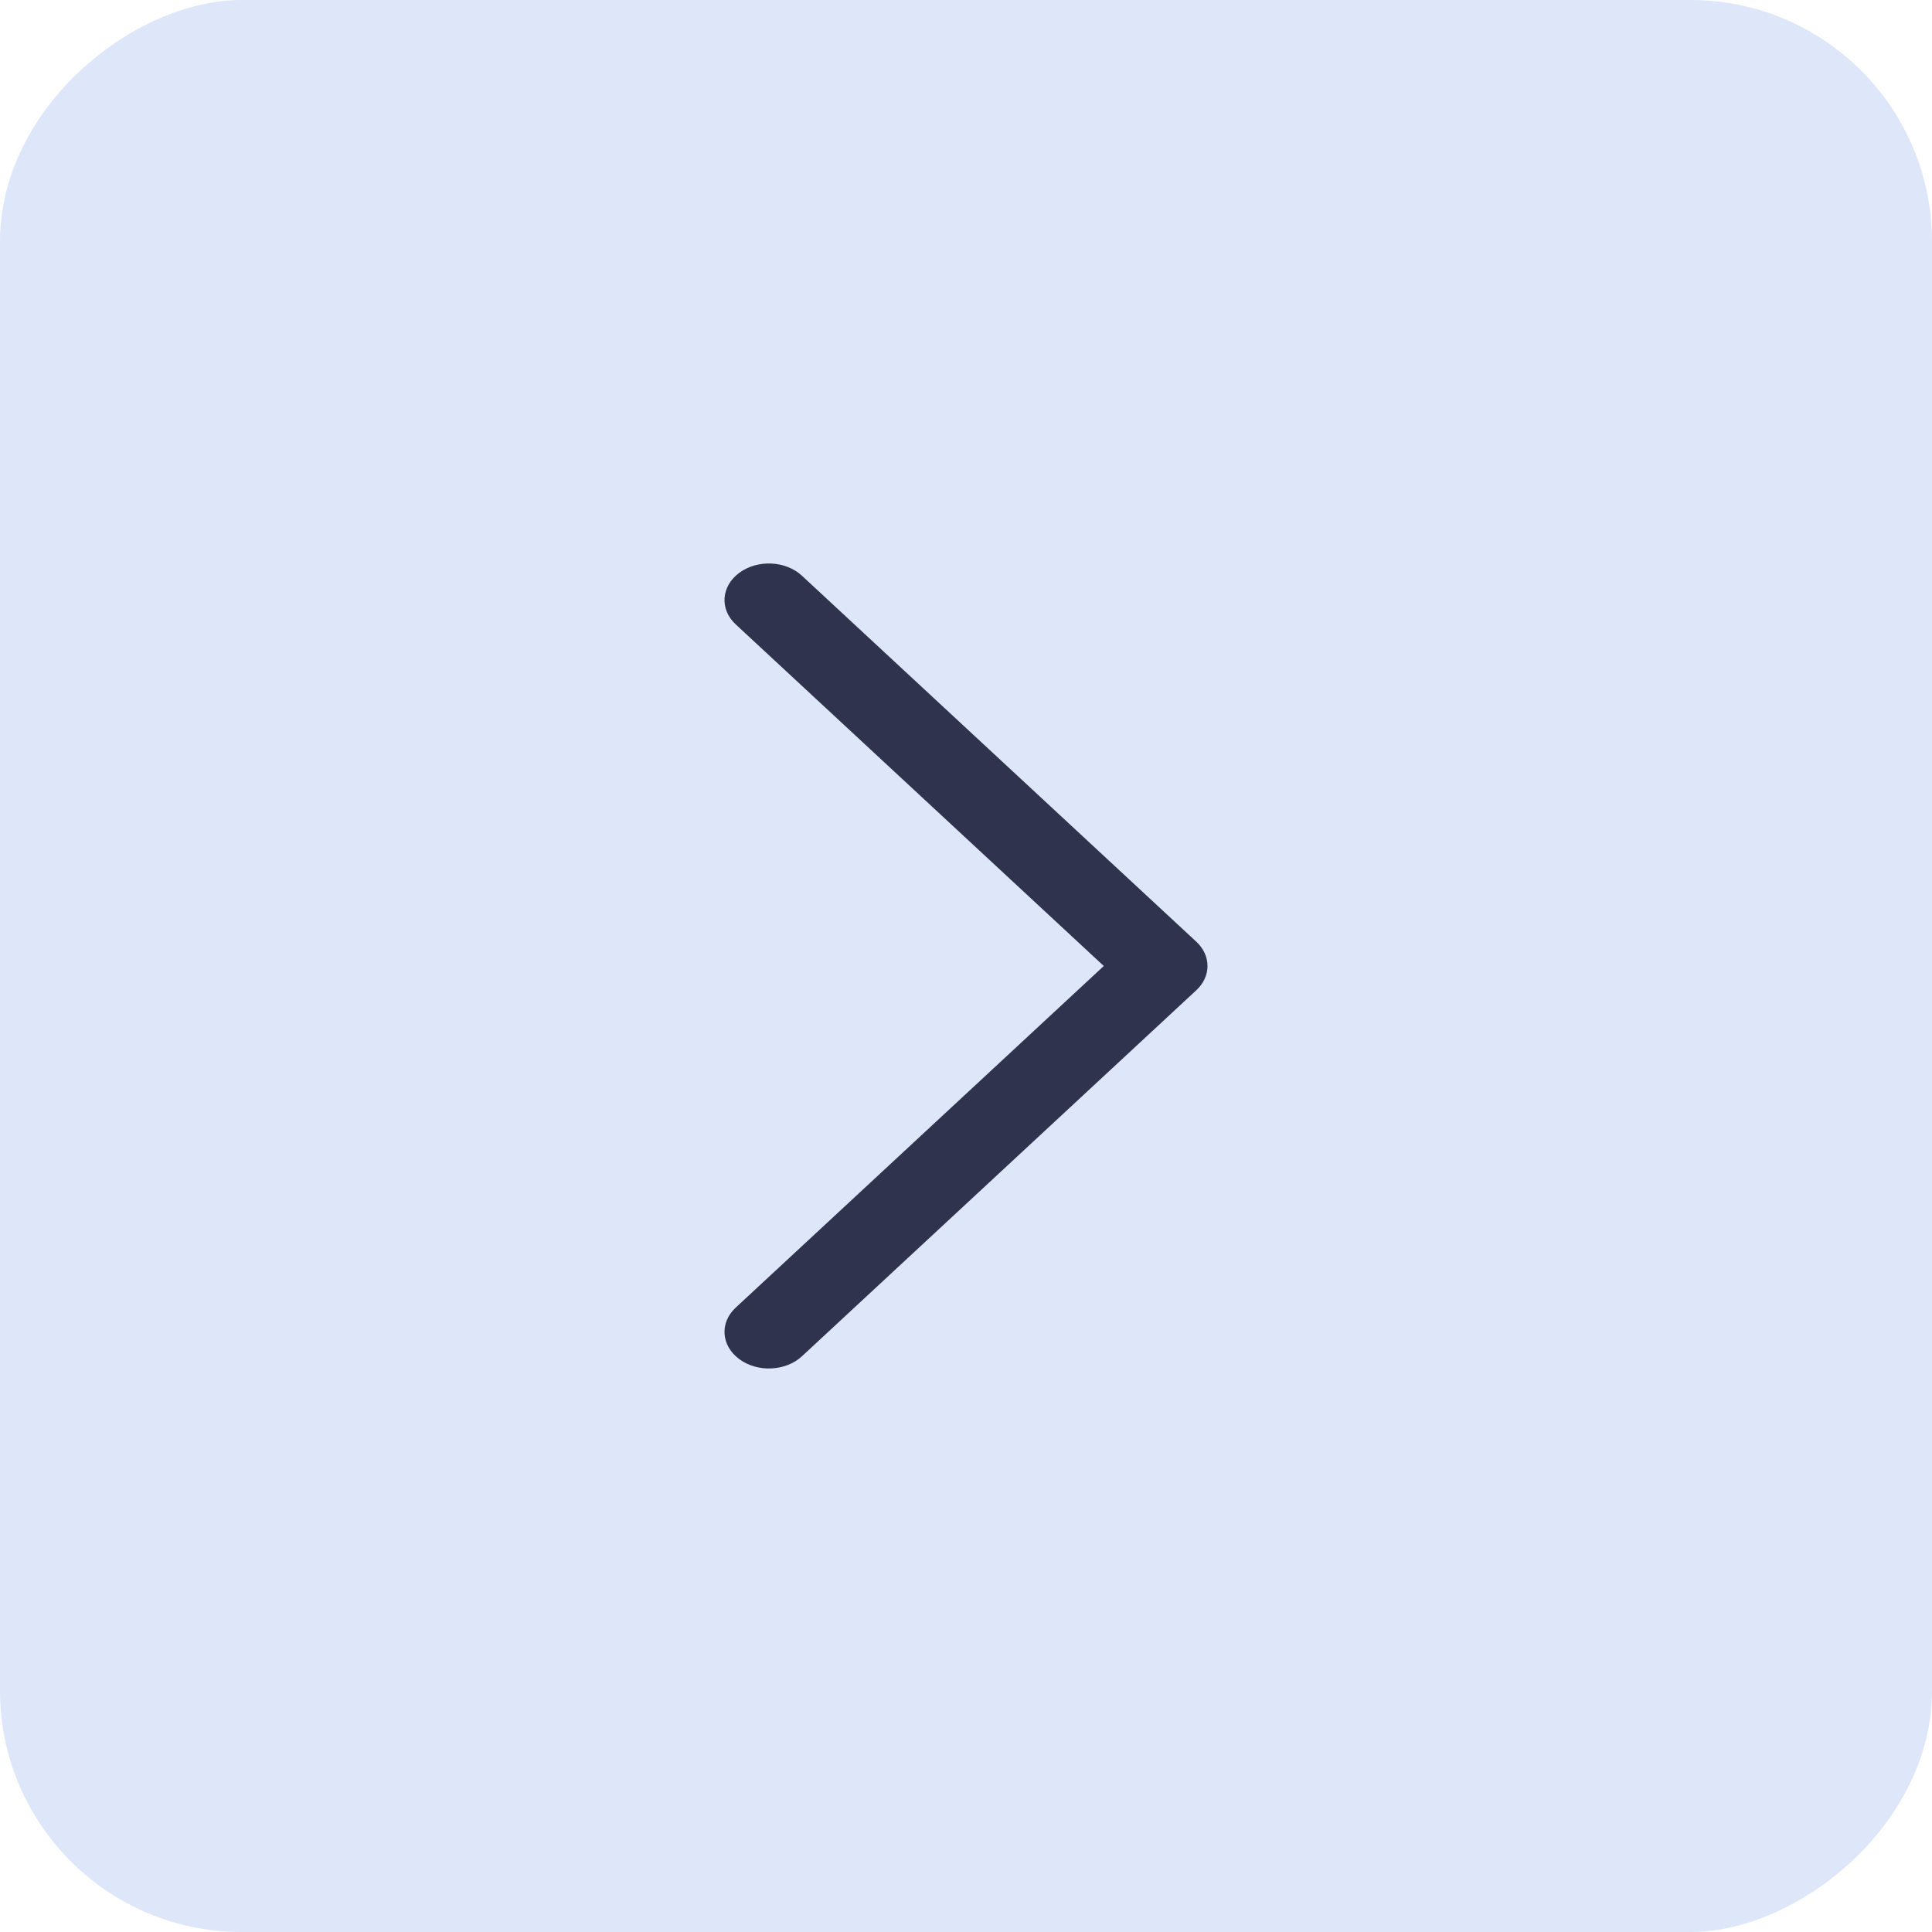
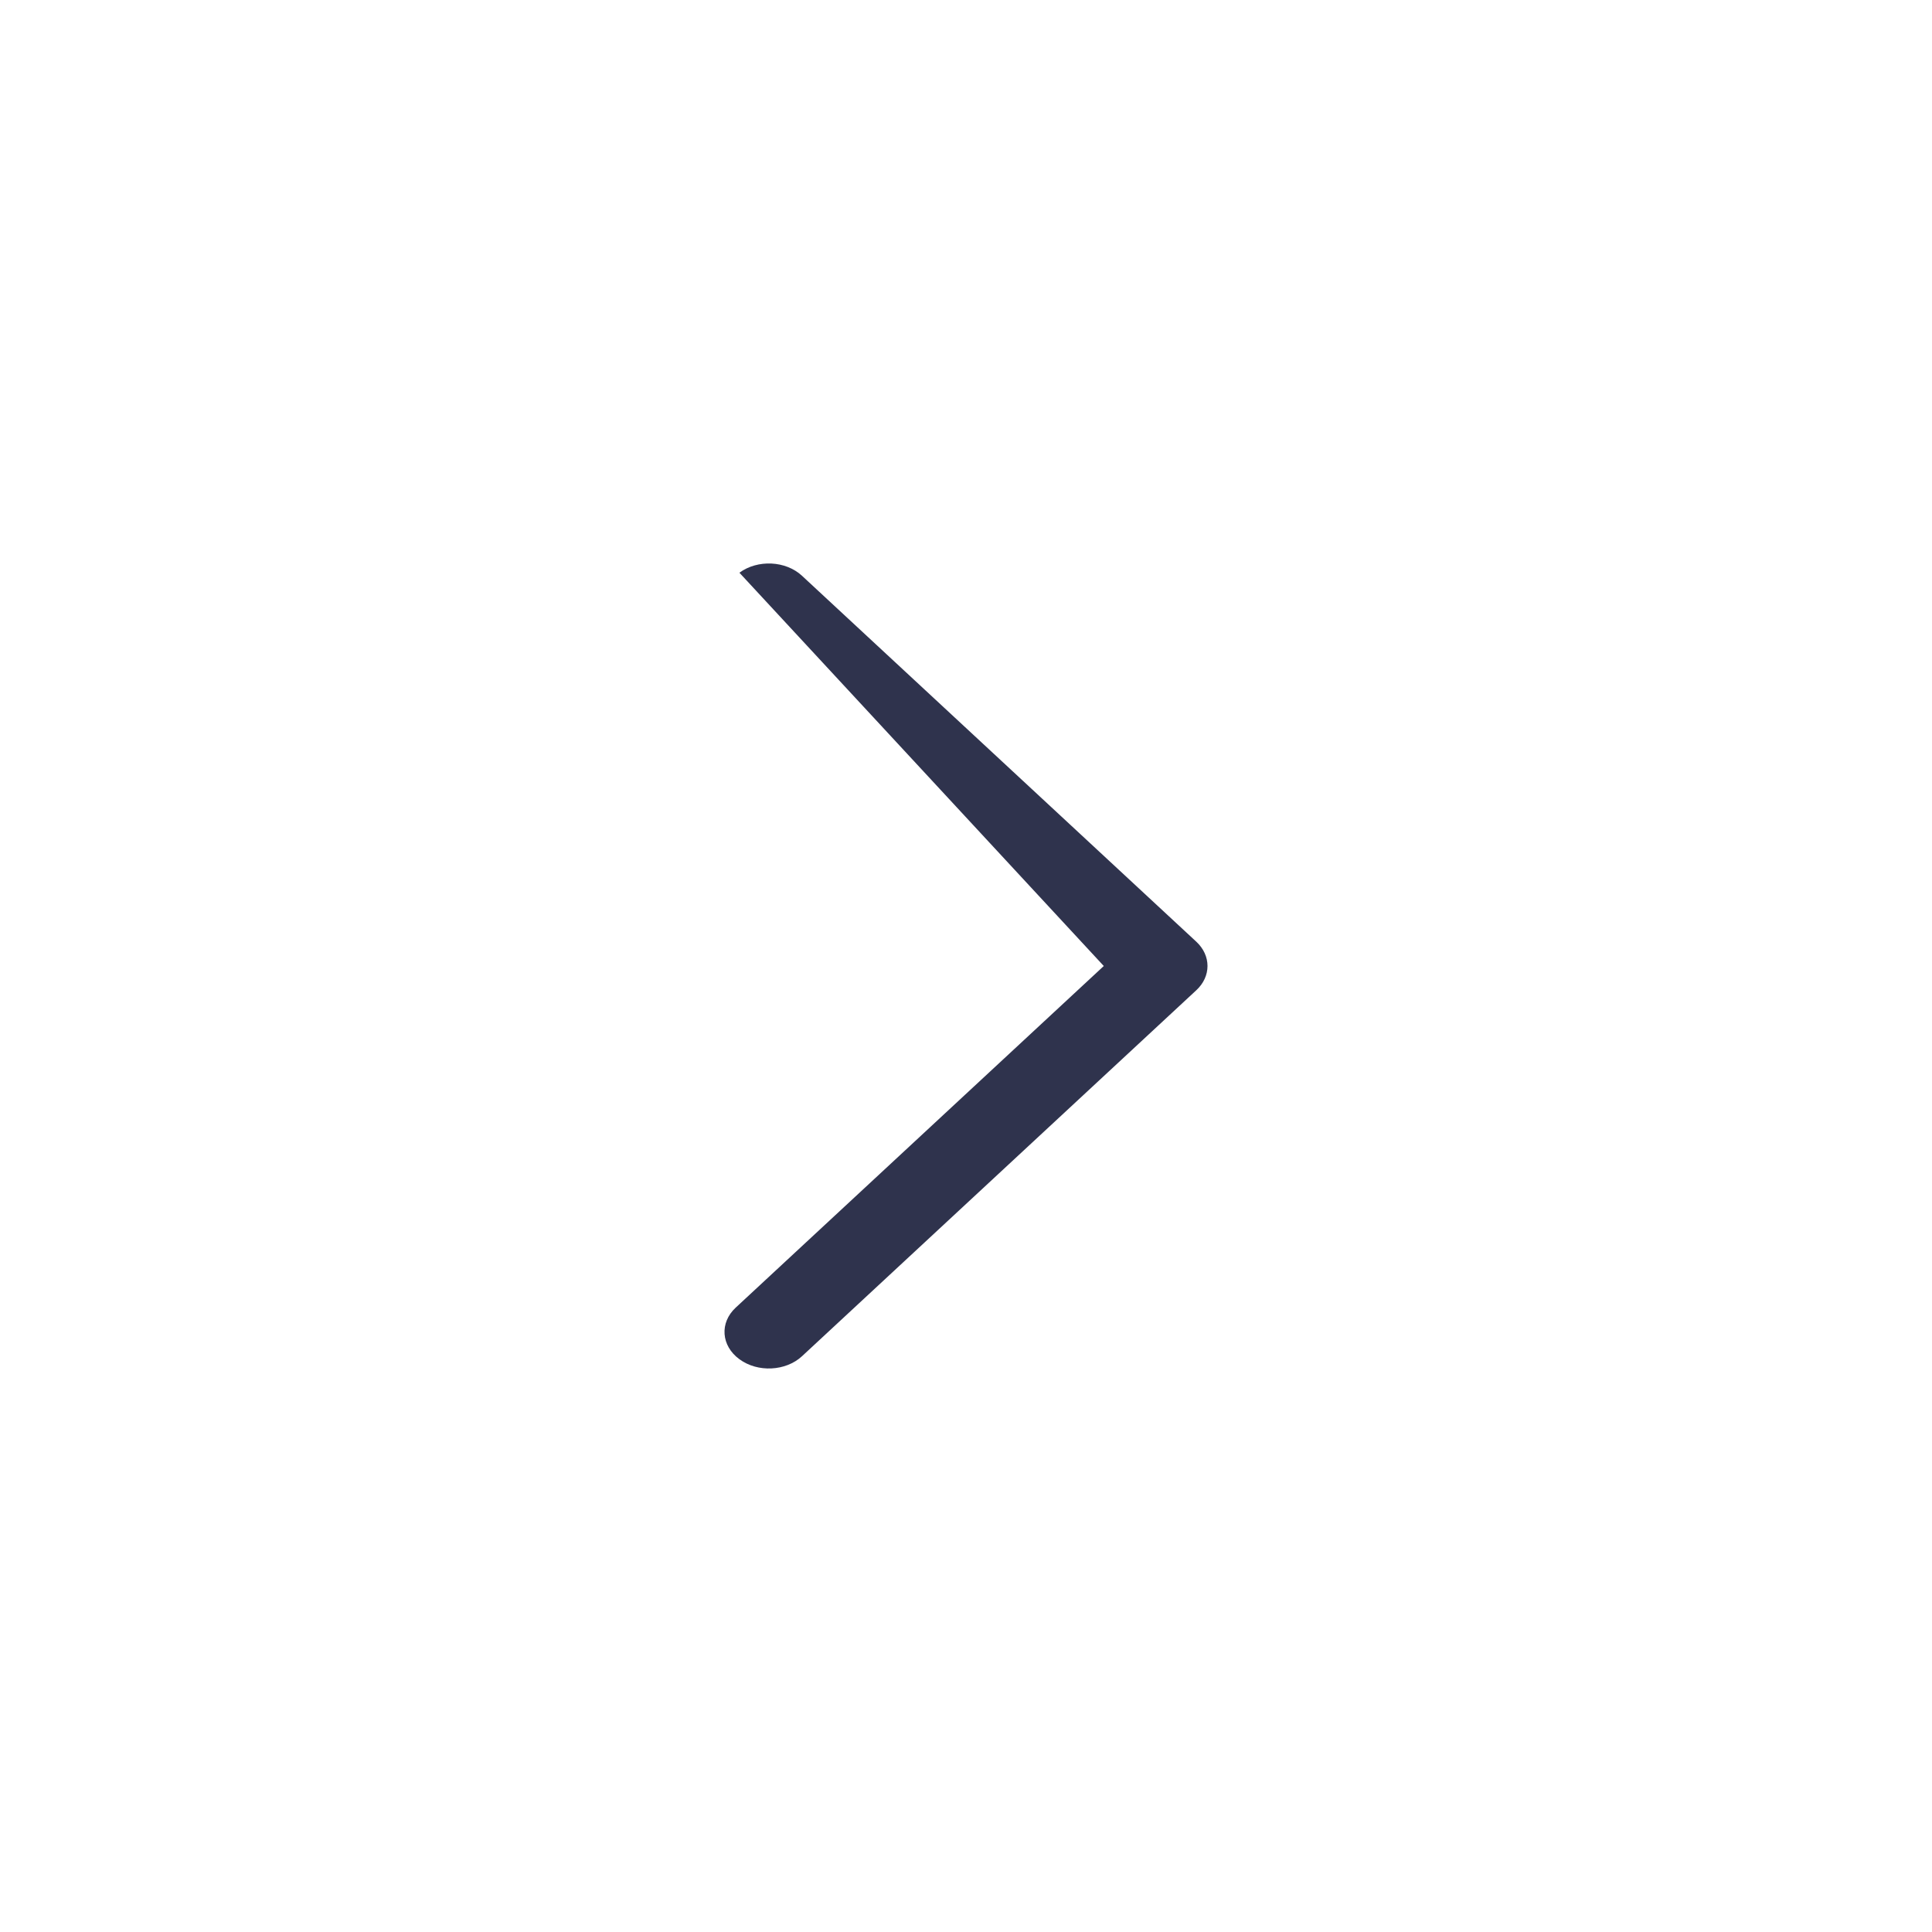
<svg xmlns="http://www.w3.org/2000/svg" width="32" height="32" viewBox="0 0 32 32" fill="none">
-   <rect y="32" width="32" height="32" rx="4" transform="rotate(-90 0 32)" fill="#DEE6F9" />
-   <path fill-rule="evenodd" clip-rule="evenodd" d="M12.247 22.513C12.55 22.736 13.014 22.713 13.284 22.463L19.814 16.402C20.062 16.173 20.062 15.827 19.814 15.597L13.284 9.537C13.014 9.286 12.55 9.264 12.247 9.486C11.943 9.709 11.916 10.092 12.186 10.342L18.282 16L12.186 21.658C11.916 21.908 11.943 22.291 12.247 22.513Z" fill="#2F334D" />
+   <path fill-rule="evenodd" clip-rule="evenodd" d="M12.247 22.513C12.55 22.736 13.014 22.713 13.284 22.463L19.814 16.402C20.062 16.173 20.062 15.827 19.814 15.597L13.284 9.537C13.014 9.286 12.55 9.264 12.247 9.486L18.282 16L12.186 21.658C11.916 21.908 11.943 22.291 12.247 22.513Z" fill="#2F334D" />
</svg>